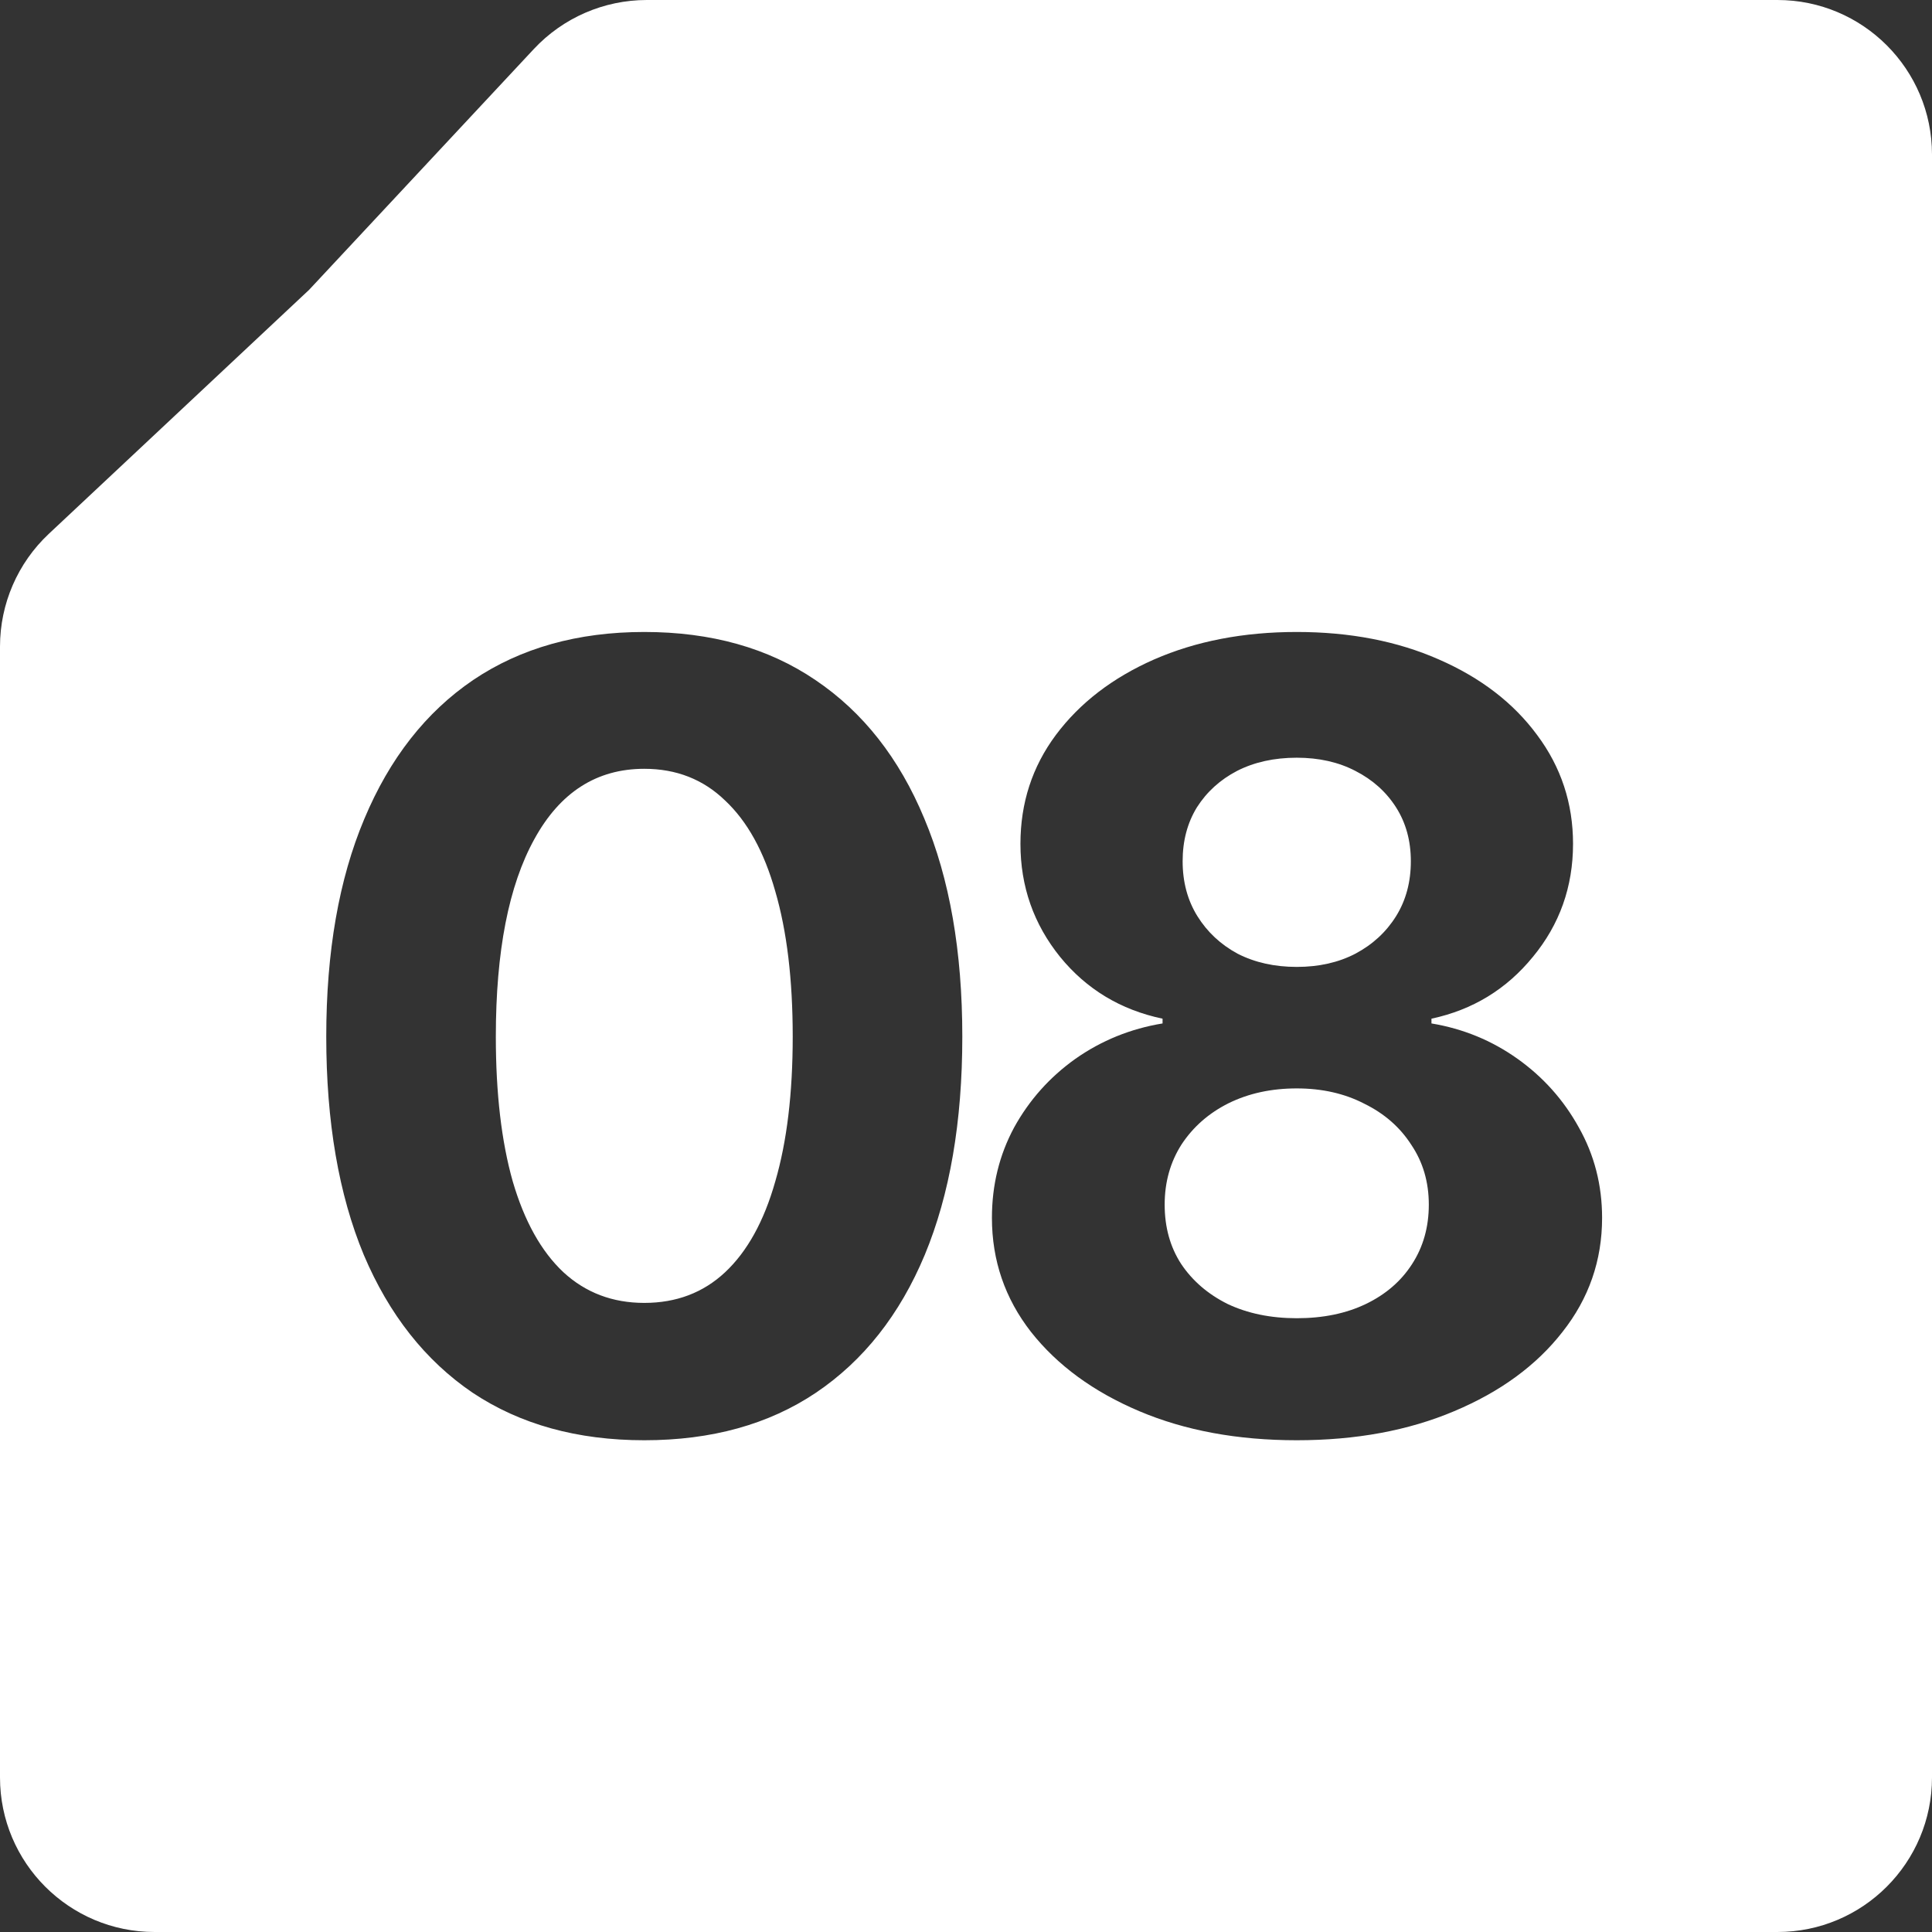
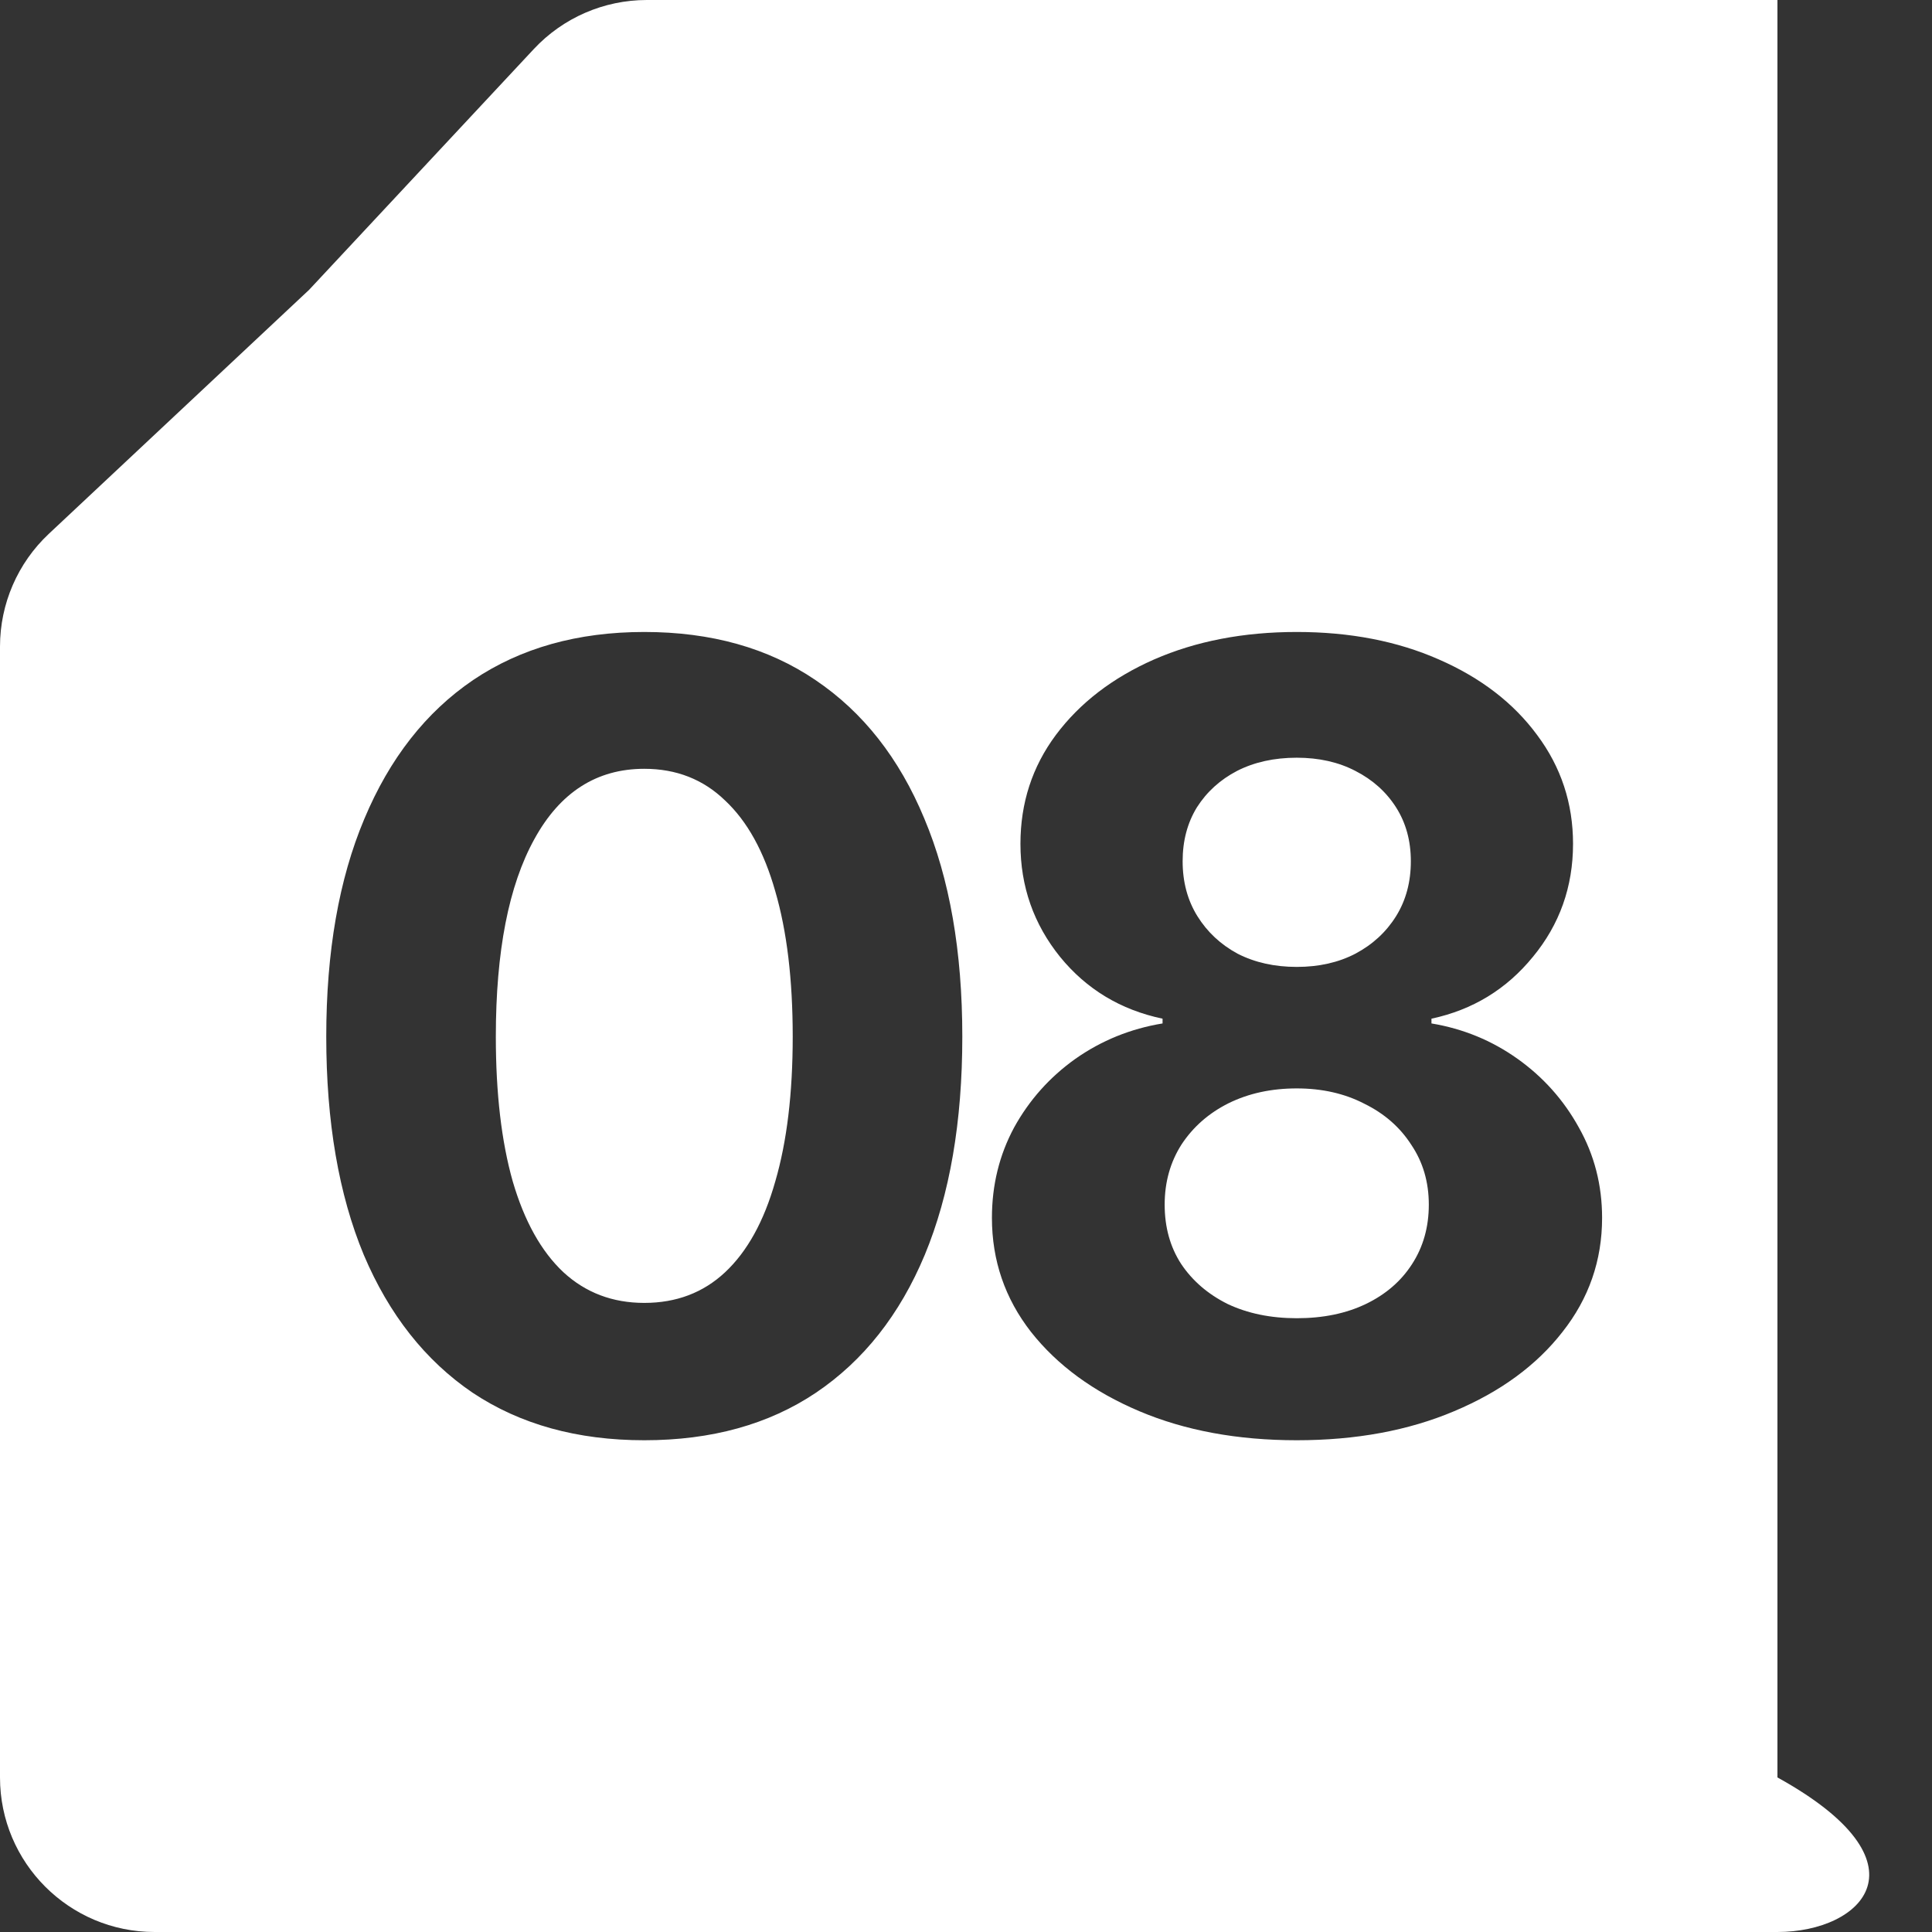
<svg xmlns="http://www.w3.org/2000/svg" width="100" height="100" viewBox="0 0 100 100" fill="none">
  <rect x="0" y="0" width="100" height="100" fill="#333333" stroke="none" />
-   <path d="M92 0C96.418 0 100 3.582 100 8V92C100 96.418 96.418 100 92 100H8C3.582 100 2.41604e-08 96.418 0 92V33.466C1.05915e-05 31.255 0.915 29.142 2.528 27.63L16 15L27.628 2.541C29.141 0.92 31.259 0 33.477 0H92ZM33.348 32.711C29.902 32.711 26.949 33.54 24.488 35.199C22.046 36.858 20.168 39.255 18.855 42.391C17.543 45.508 16.887 49.263 16.887 53.656C16.887 58.068 17.534 61.832 18.828 64.949C20.141 68.048 22.018 70.427 24.461 72.086C26.922 73.727 29.884 74.547 33.348 74.547C36.829 74.547 39.792 73.727 42.234 72.086C44.695 70.427 46.573 68.048 47.867 64.949C49.161 61.832 49.809 58.068 49.809 53.656C49.809 49.245 49.152 45.48 47.84 42.363C46.546 39.246 44.668 36.858 42.207 35.199C39.764 33.54 36.811 32.711 33.348 32.711ZM67.119 32.711C64.367 32.711 61.906 33.185 59.736 34.133C57.585 35.081 55.89 36.384 54.65 38.043C53.429 39.684 52.818 41.561 52.818 43.676C52.818 45.882 53.502 47.832 54.869 49.527C56.236 51.204 58.005 52.271 60.174 52.727V52.973C58.515 53.246 57.011 53.857 55.662 54.805C54.331 55.753 53.274 56.938 52.49 58.359C51.725 59.781 51.342 61.34 51.342 63.035C51.342 65.241 52.016 67.21 53.365 68.941C54.732 70.673 56.601 72.04 58.971 73.043C61.34 74.046 64.057 74.547 67.119 74.547C70.182 74.547 72.898 74.046 75.268 73.043C77.656 72.04 79.524 70.673 80.873 68.941C82.24 67.21 82.924 65.241 82.924 63.035C82.924 61.34 82.523 59.781 81.721 58.359C80.937 56.938 79.879 55.753 78.549 54.805C77.218 53.857 75.732 53.246 74.092 52.973V52.727C76.225 52.271 77.975 51.204 79.342 49.527C80.727 47.85 81.42 45.9 81.42 43.676C81.42 41.579 80.8 39.702 79.561 38.043C78.339 36.384 76.644 35.081 74.475 34.133C72.324 33.185 69.872 32.711 67.119 32.711ZM67.119 56.336C68.432 56.336 69.598 56.6 70.619 57.129C71.658 57.639 72.469 58.35 73.053 59.262C73.654 60.155 73.955 61.185 73.955 62.352C73.955 63.518 73.663 64.548 73.08 65.441C72.515 66.316 71.722 67 70.701 67.492C69.68 67.984 68.486 68.231 67.119 68.231C65.77 68.23 64.576 67.984 63.537 67.492C62.516 66.982 61.714 66.289 61.131 65.414C60.566 64.539 60.283 63.518 60.283 62.352C60.283 61.185 60.575 60.146 61.158 59.234C61.76 58.323 62.571 57.612 63.592 57.102C64.631 56.591 65.807 56.336 67.119 56.336ZM33.348 39.793C35.007 39.793 36.401 40.34 37.531 41.434C38.68 42.509 39.546 44.077 40.129 46.137C40.73 48.197 41.031 50.703 41.031 53.656C41.031 56.591 40.73 59.089 40.129 61.148C39.546 63.208 38.68 64.776 37.531 65.852C36.401 66.909 35.007 67.438 33.348 67.438C31.707 67.438 30.312 66.909 29.164 65.852C28.016 64.776 27.141 63.208 26.539 61.148C25.956 59.089 25.664 56.591 25.664 53.656C25.664 49.245 26.329 45.836 27.66 43.43C28.991 41.005 30.887 39.793 33.348 39.793ZM67.119 39.219C68.267 39.219 69.279 39.447 70.154 39.902C71.047 40.358 71.749 40.987 72.26 41.789C72.77 42.591 73.025 43.521 73.025 44.578C73.025 45.654 72.77 46.602 72.26 47.422C71.749 48.242 71.047 48.889 70.154 49.363C69.279 49.819 68.267 50.047 67.119 50.047C65.971 50.047 64.95 49.819 64.057 49.363C63.182 48.889 62.489 48.242 61.978 47.422C61.468 46.602 61.213 45.654 61.213 44.578C61.213 43.521 61.459 42.591 61.951 41.789C62.462 40.987 63.154 40.358 64.029 39.902C64.922 39.447 65.953 39.219 67.119 39.219Z" fill="white" />
+   <path d="M92 0V92C100 96.418 96.418 100 92 100H8C3.582 100 2.41604e-08 96.418 0 92V33.466C1.05915e-05 31.255 0.915 29.142 2.528 27.63L16 15L27.628 2.541C29.141 0.92 31.259 0 33.477 0H92ZM33.348 32.711C29.902 32.711 26.949 33.54 24.488 35.199C22.046 36.858 20.168 39.255 18.855 42.391C17.543 45.508 16.887 49.263 16.887 53.656C16.887 58.068 17.534 61.832 18.828 64.949C20.141 68.048 22.018 70.427 24.461 72.086C26.922 73.727 29.884 74.547 33.348 74.547C36.829 74.547 39.792 73.727 42.234 72.086C44.695 70.427 46.573 68.048 47.867 64.949C49.161 61.832 49.809 58.068 49.809 53.656C49.809 49.245 49.152 45.48 47.84 42.363C46.546 39.246 44.668 36.858 42.207 35.199C39.764 33.54 36.811 32.711 33.348 32.711ZM67.119 32.711C64.367 32.711 61.906 33.185 59.736 34.133C57.585 35.081 55.89 36.384 54.65 38.043C53.429 39.684 52.818 41.561 52.818 43.676C52.818 45.882 53.502 47.832 54.869 49.527C56.236 51.204 58.005 52.271 60.174 52.727V52.973C58.515 53.246 57.011 53.857 55.662 54.805C54.331 55.753 53.274 56.938 52.49 58.359C51.725 59.781 51.342 61.34 51.342 63.035C51.342 65.241 52.016 67.21 53.365 68.941C54.732 70.673 56.601 72.04 58.971 73.043C61.34 74.046 64.057 74.547 67.119 74.547C70.182 74.547 72.898 74.046 75.268 73.043C77.656 72.04 79.524 70.673 80.873 68.941C82.24 67.21 82.924 65.241 82.924 63.035C82.924 61.34 82.523 59.781 81.721 58.359C80.937 56.938 79.879 55.753 78.549 54.805C77.218 53.857 75.732 53.246 74.092 52.973V52.727C76.225 52.271 77.975 51.204 79.342 49.527C80.727 47.85 81.42 45.9 81.42 43.676C81.42 41.579 80.8 39.702 79.561 38.043C78.339 36.384 76.644 35.081 74.475 34.133C72.324 33.185 69.872 32.711 67.119 32.711ZM67.119 56.336C68.432 56.336 69.598 56.6 70.619 57.129C71.658 57.639 72.469 58.35 73.053 59.262C73.654 60.155 73.955 61.185 73.955 62.352C73.955 63.518 73.663 64.548 73.08 65.441C72.515 66.316 71.722 67 70.701 67.492C69.68 67.984 68.486 68.231 67.119 68.231C65.77 68.23 64.576 67.984 63.537 67.492C62.516 66.982 61.714 66.289 61.131 65.414C60.566 64.539 60.283 63.518 60.283 62.352C60.283 61.185 60.575 60.146 61.158 59.234C61.76 58.323 62.571 57.612 63.592 57.102C64.631 56.591 65.807 56.336 67.119 56.336ZM33.348 39.793C35.007 39.793 36.401 40.34 37.531 41.434C38.68 42.509 39.546 44.077 40.129 46.137C40.73 48.197 41.031 50.703 41.031 53.656C41.031 56.591 40.73 59.089 40.129 61.148C39.546 63.208 38.68 64.776 37.531 65.852C36.401 66.909 35.007 67.438 33.348 67.438C31.707 67.438 30.312 66.909 29.164 65.852C28.016 64.776 27.141 63.208 26.539 61.148C25.956 59.089 25.664 56.591 25.664 53.656C25.664 49.245 26.329 45.836 27.66 43.43C28.991 41.005 30.887 39.793 33.348 39.793ZM67.119 39.219C68.267 39.219 69.279 39.447 70.154 39.902C71.047 40.358 71.749 40.987 72.26 41.789C72.77 42.591 73.025 43.521 73.025 44.578C73.025 45.654 72.77 46.602 72.26 47.422C71.749 48.242 71.047 48.889 70.154 49.363C69.279 49.819 68.267 50.047 67.119 50.047C65.971 50.047 64.95 49.819 64.057 49.363C63.182 48.889 62.489 48.242 61.978 47.422C61.468 46.602 61.213 45.654 61.213 44.578C61.213 43.521 61.459 42.591 61.951 41.789C62.462 40.987 63.154 40.358 64.029 39.902C64.922 39.447 65.953 39.219 67.119 39.219Z" fill="white" />
</svg>